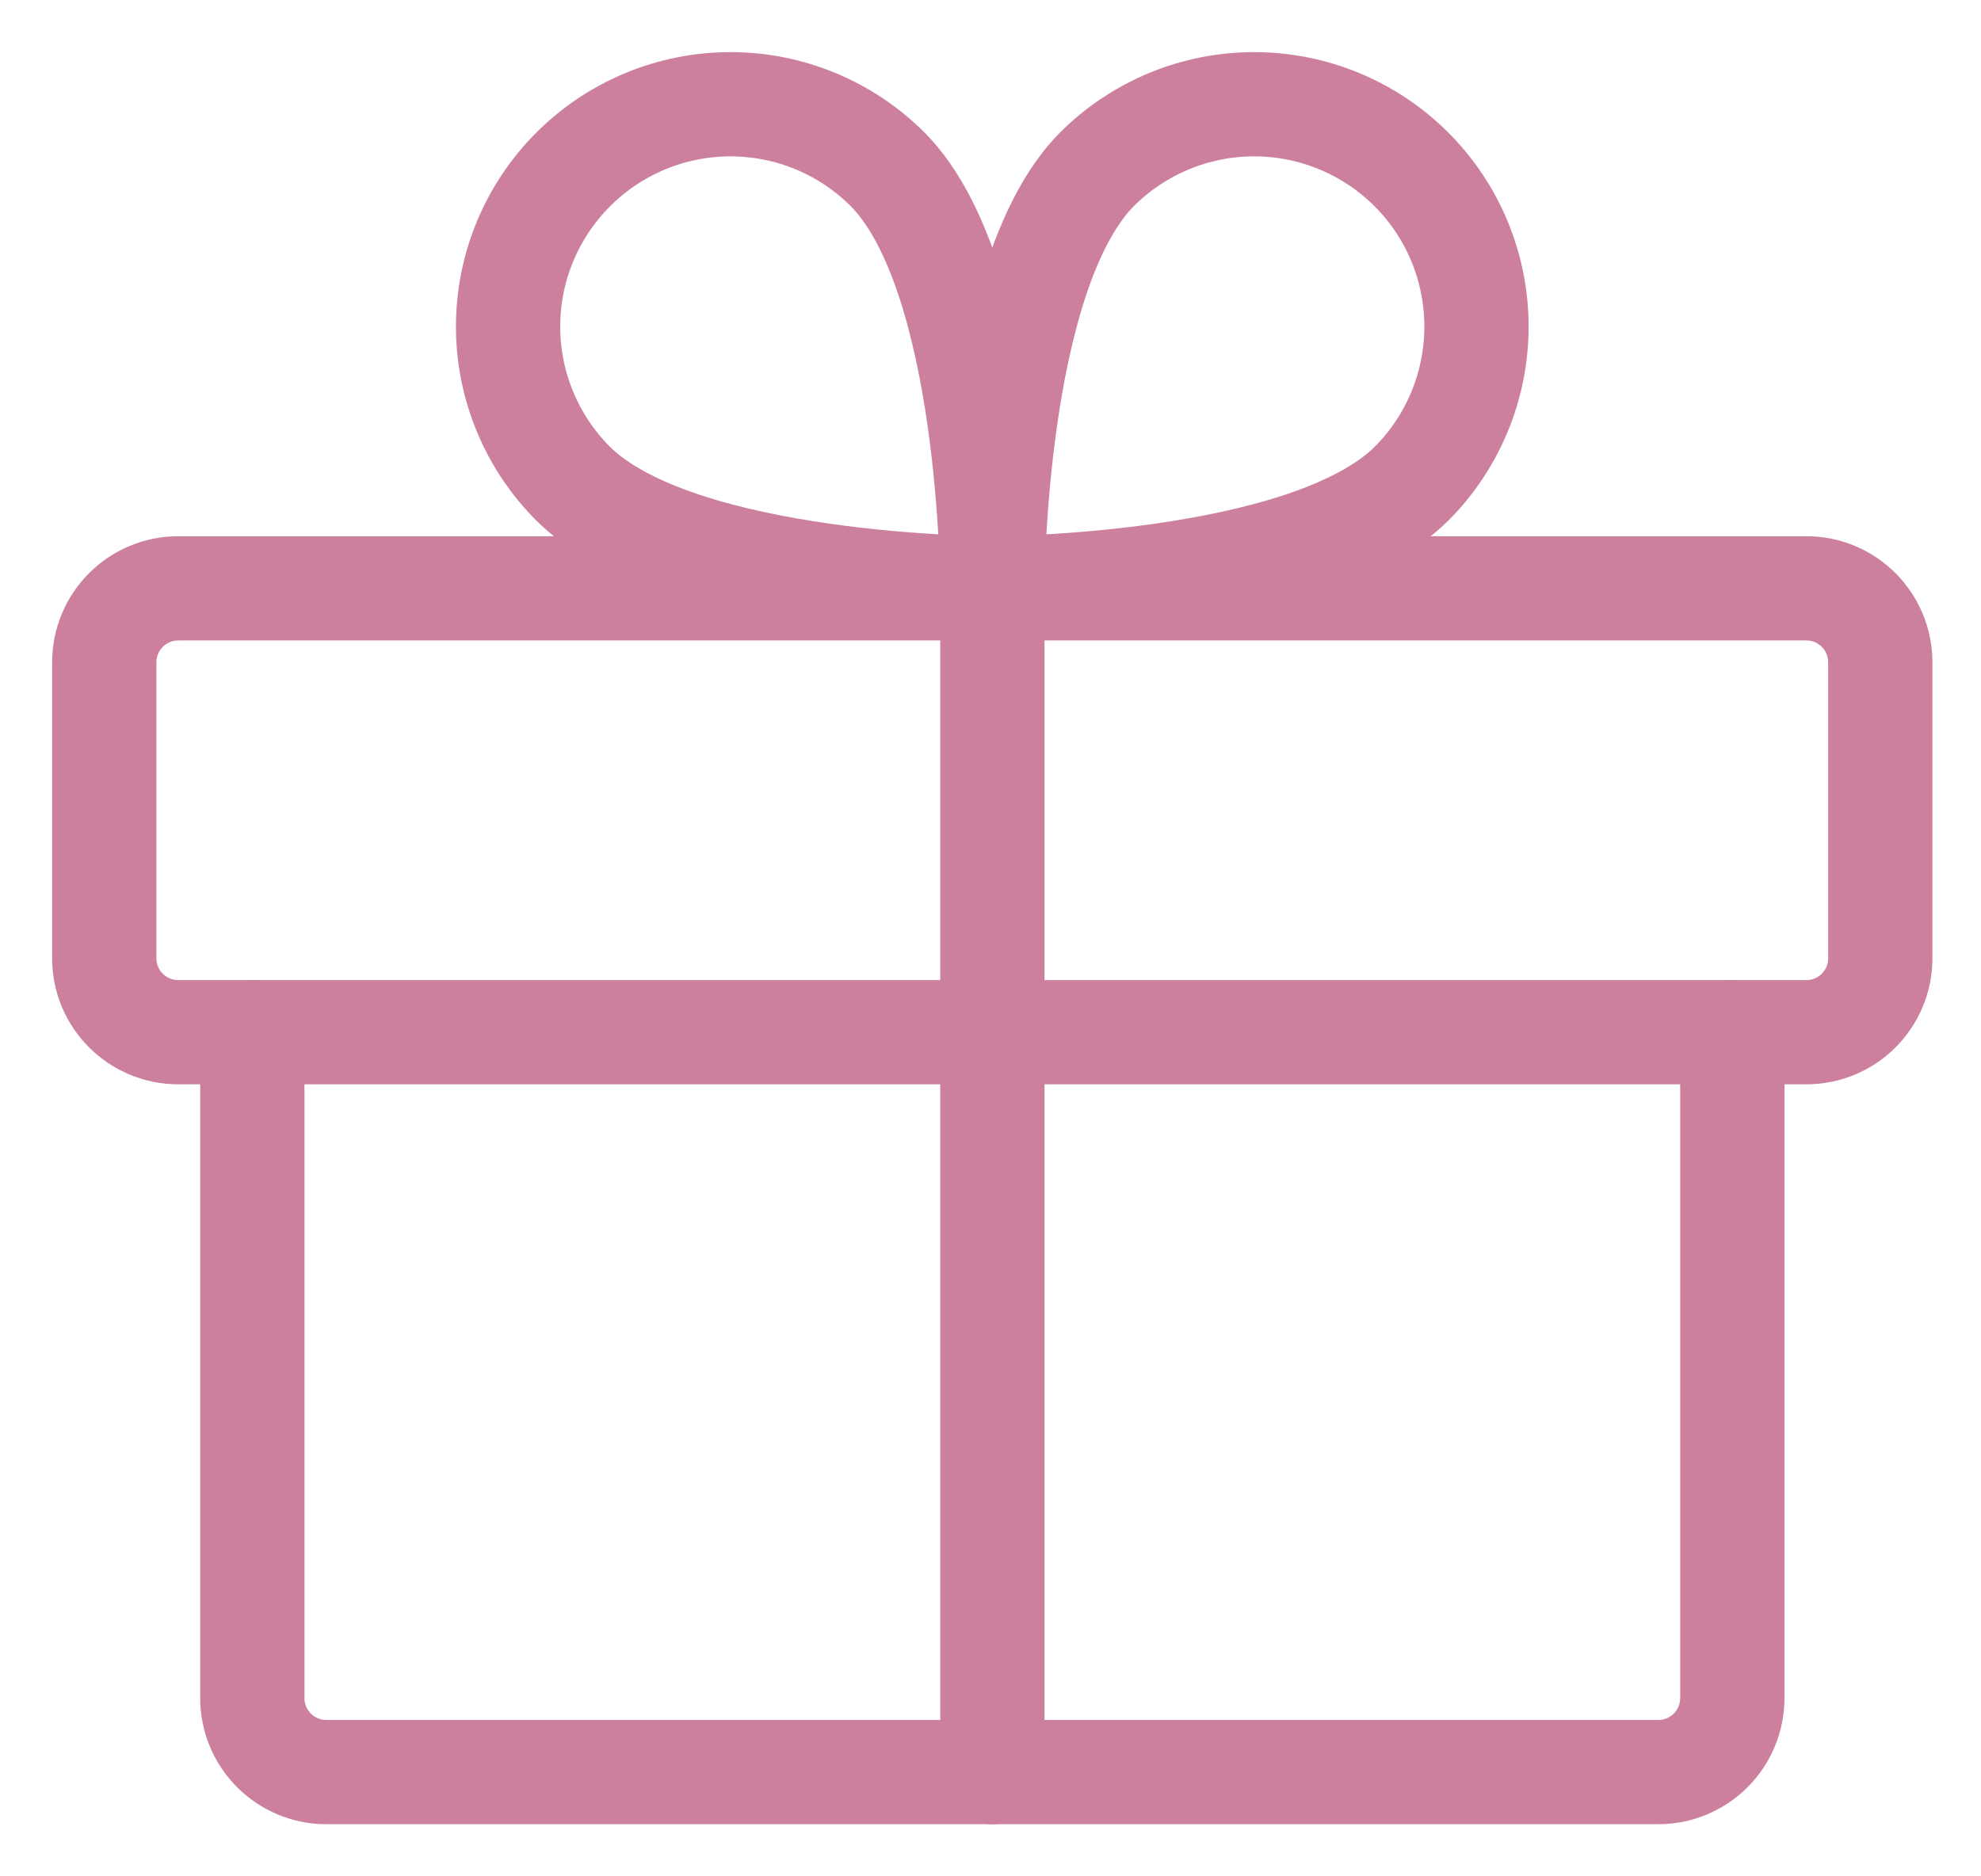
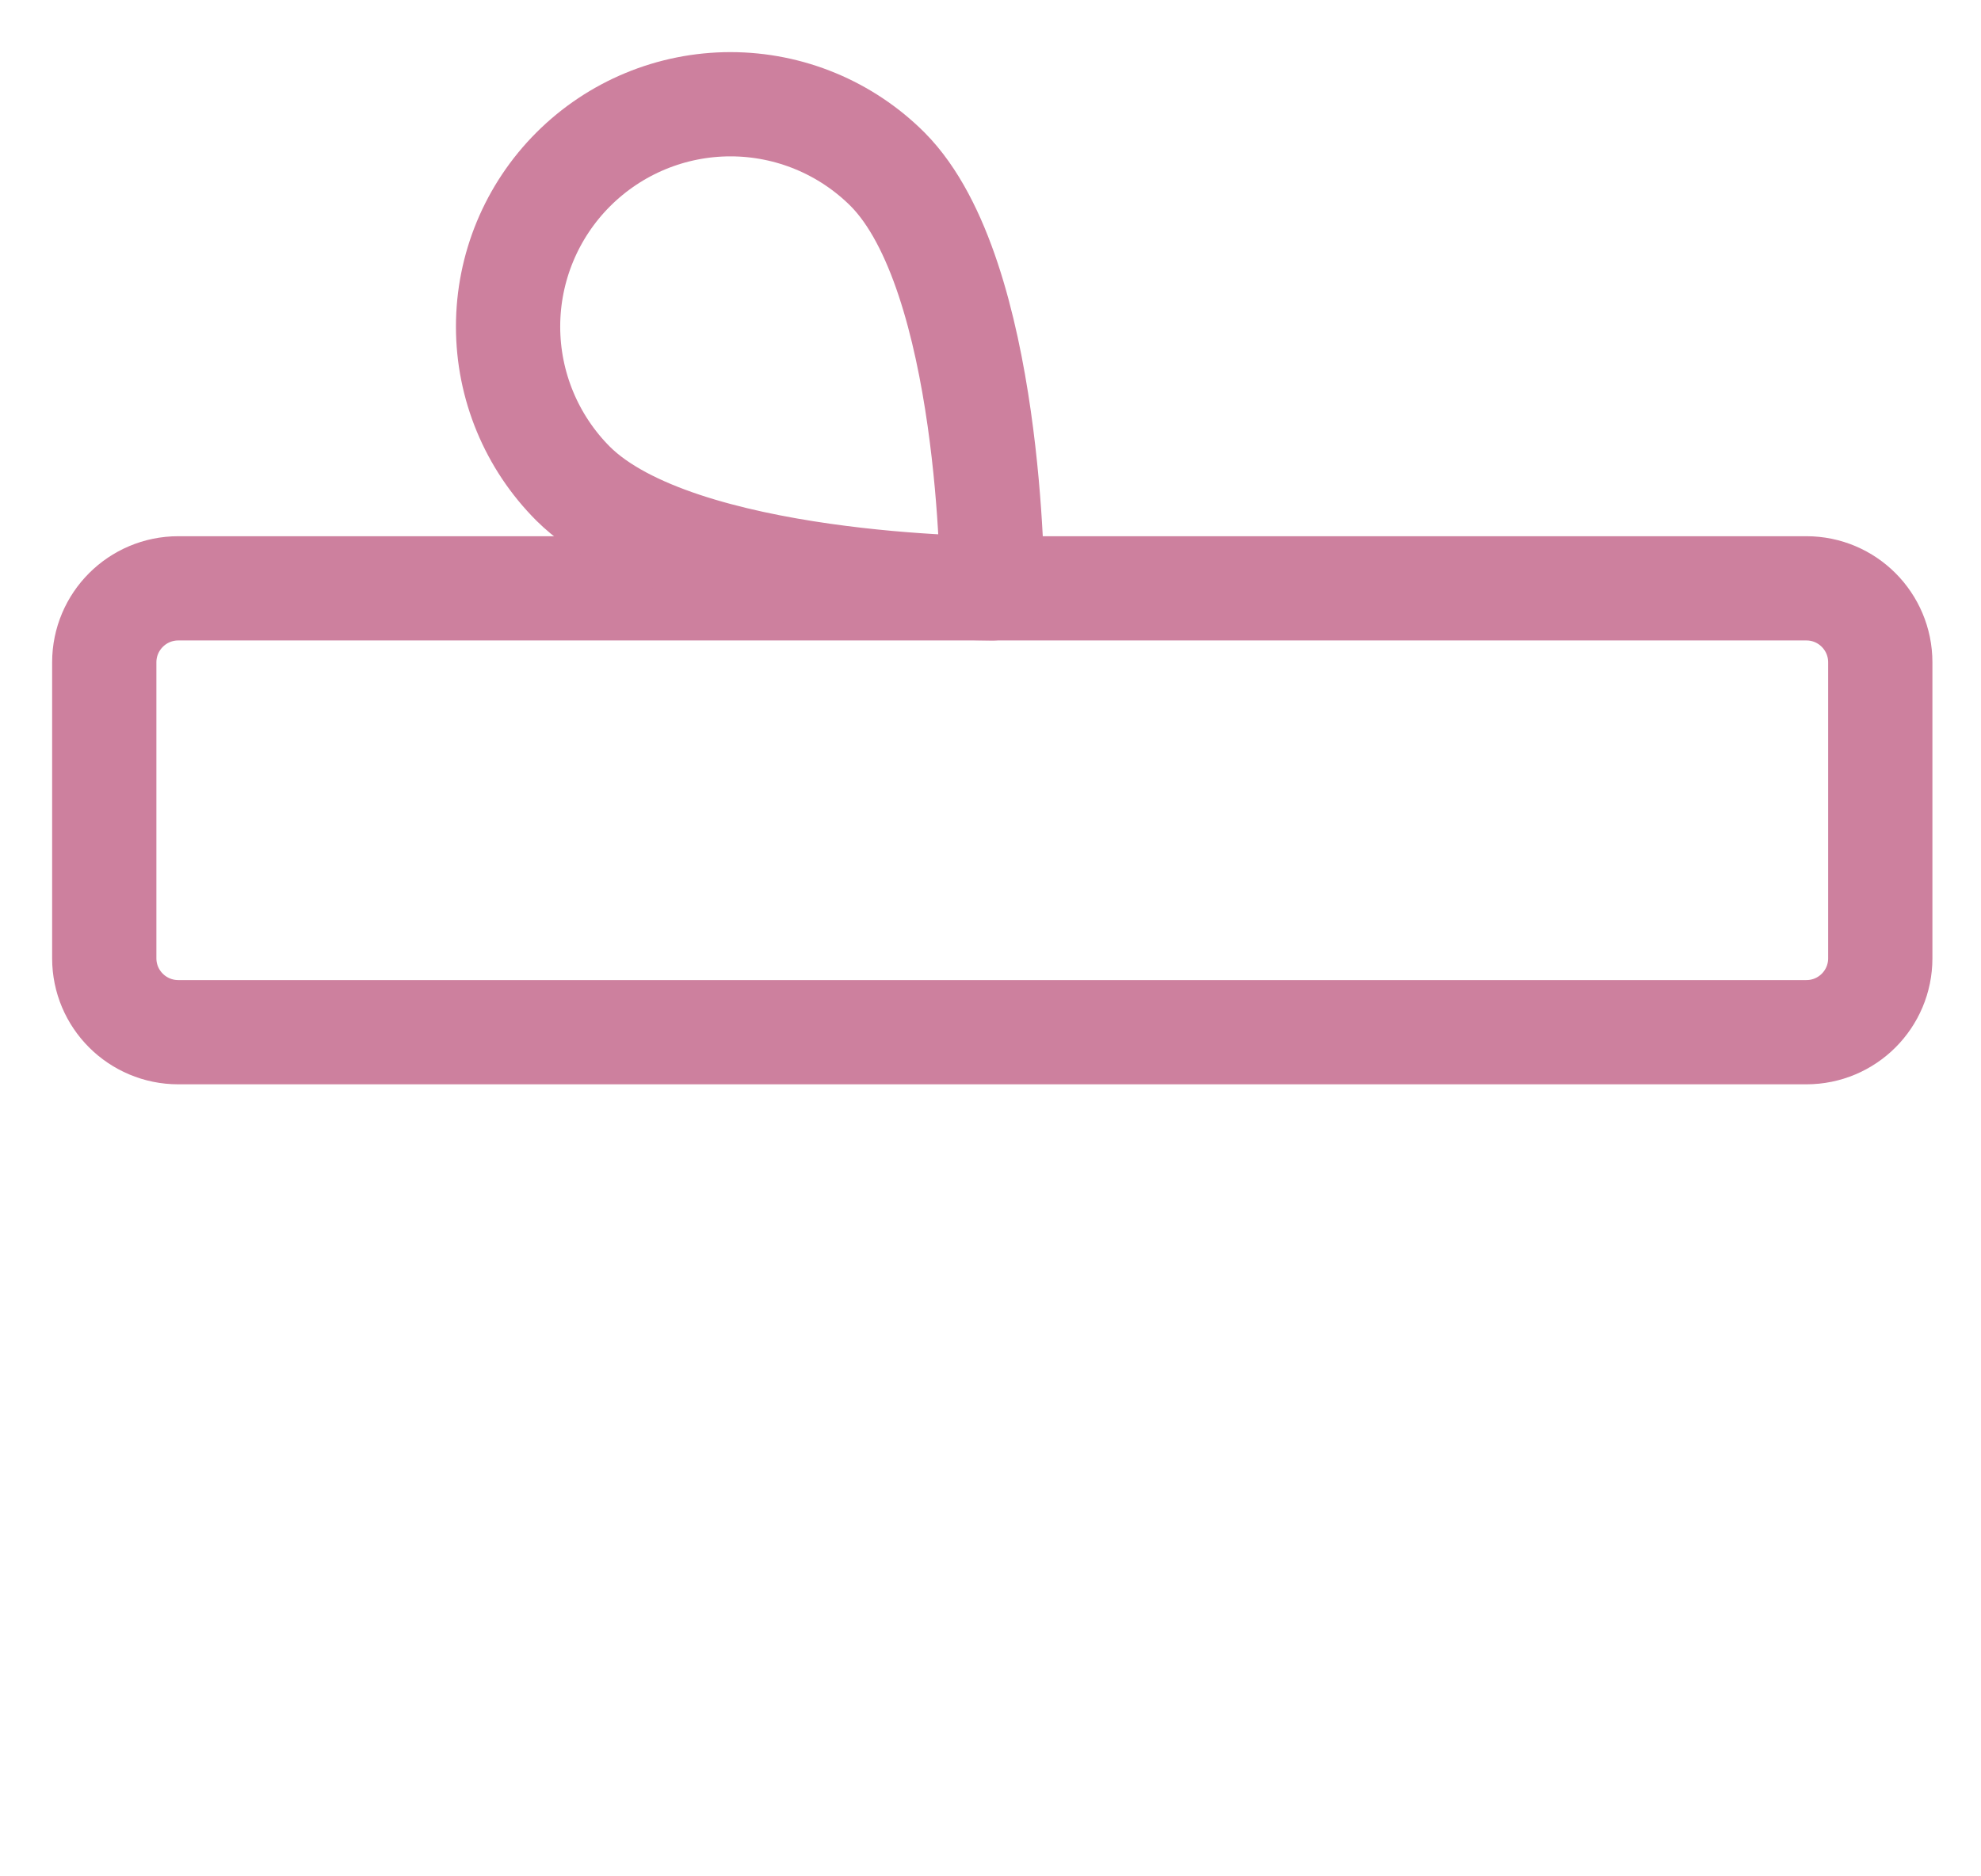
<svg xmlns="http://www.w3.org/2000/svg" width="19" height="18" viewBox="0 0 19 18" fill="none">
  <g id="Group 236">
    <path id="Vector" d="M17.325 5.644H1.71C1.318 5.644 1 5.962 1 6.354V9.193C1 9.585 1.318 9.902 1.71 9.902H17.325C17.717 9.902 18.034 9.585 18.034 9.193V6.354C18.034 5.962 17.717 5.644 17.325 5.644Z" stroke="#CD809E" stroke-linecap="round" stroke-linejoin="round" />
-     <path id="Vector_2" d="M16.615 9.902V16.29C16.615 16.479 16.54 16.659 16.407 16.792C16.274 16.925 16.094 17 15.905 17H3.13C2.941 17 2.761 16.925 2.628 16.792C2.495 16.659 2.42 16.479 2.42 16.29V9.902" stroke="#CD809E" stroke-linecap="round" stroke-linejoin="round" />
-     <path id="Vector_3" d="M9.518 5.644V17" stroke="#CD809E" stroke-linecap="round" stroke-linejoin="round" />
-     <path id="Vector_4" d="M13.537 4.641C12.525 5.644 9.518 5.644 9.518 5.644C9.518 5.644 9.518 2.636 10.52 1.625C10.92 1.225 11.463 1 12.028 1C12.594 1 13.137 1.225 13.537 1.625C13.937 2.025 14.161 2.567 14.161 3.133C14.161 3.699 13.937 4.241 13.537 4.641Z" stroke="#CD809E" stroke-linecap="round" stroke-linejoin="round" />
-     <path id="Vector_5" d="M5.498 4.641C6.509 5.644 9.517 5.644 9.517 5.644C9.517 5.644 9.517 2.636 8.514 1.625C8.114 1.225 7.572 1 7.006 1C6.44 1 5.898 1.225 5.498 1.625C5.098 2.025 4.873 2.567 4.873 3.133C4.873 3.699 5.098 4.241 5.498 4.641Z" stroke="#CD809E" stroke-linecap="round" stroke-linejoin="round" />
+     <path id="Vector_5" d="M5.498 4.641C6.509 5.644 9.517 5.644 9.517 5.644C9.517 5.644 9.517 2.636 8.514 1.625C8.114 1.225 7.572 1 7.006 1C6.44 1 5.898 1.225 5.498 1.625C5.098 2.025 4.873 2.567 4.873 3.133C4.873 3.699 5.098 4.241 5.498 4.641" stroke="#CD809E" stroke-linecap="round" stroke-linejoin="round" />
  </g>
</svg>